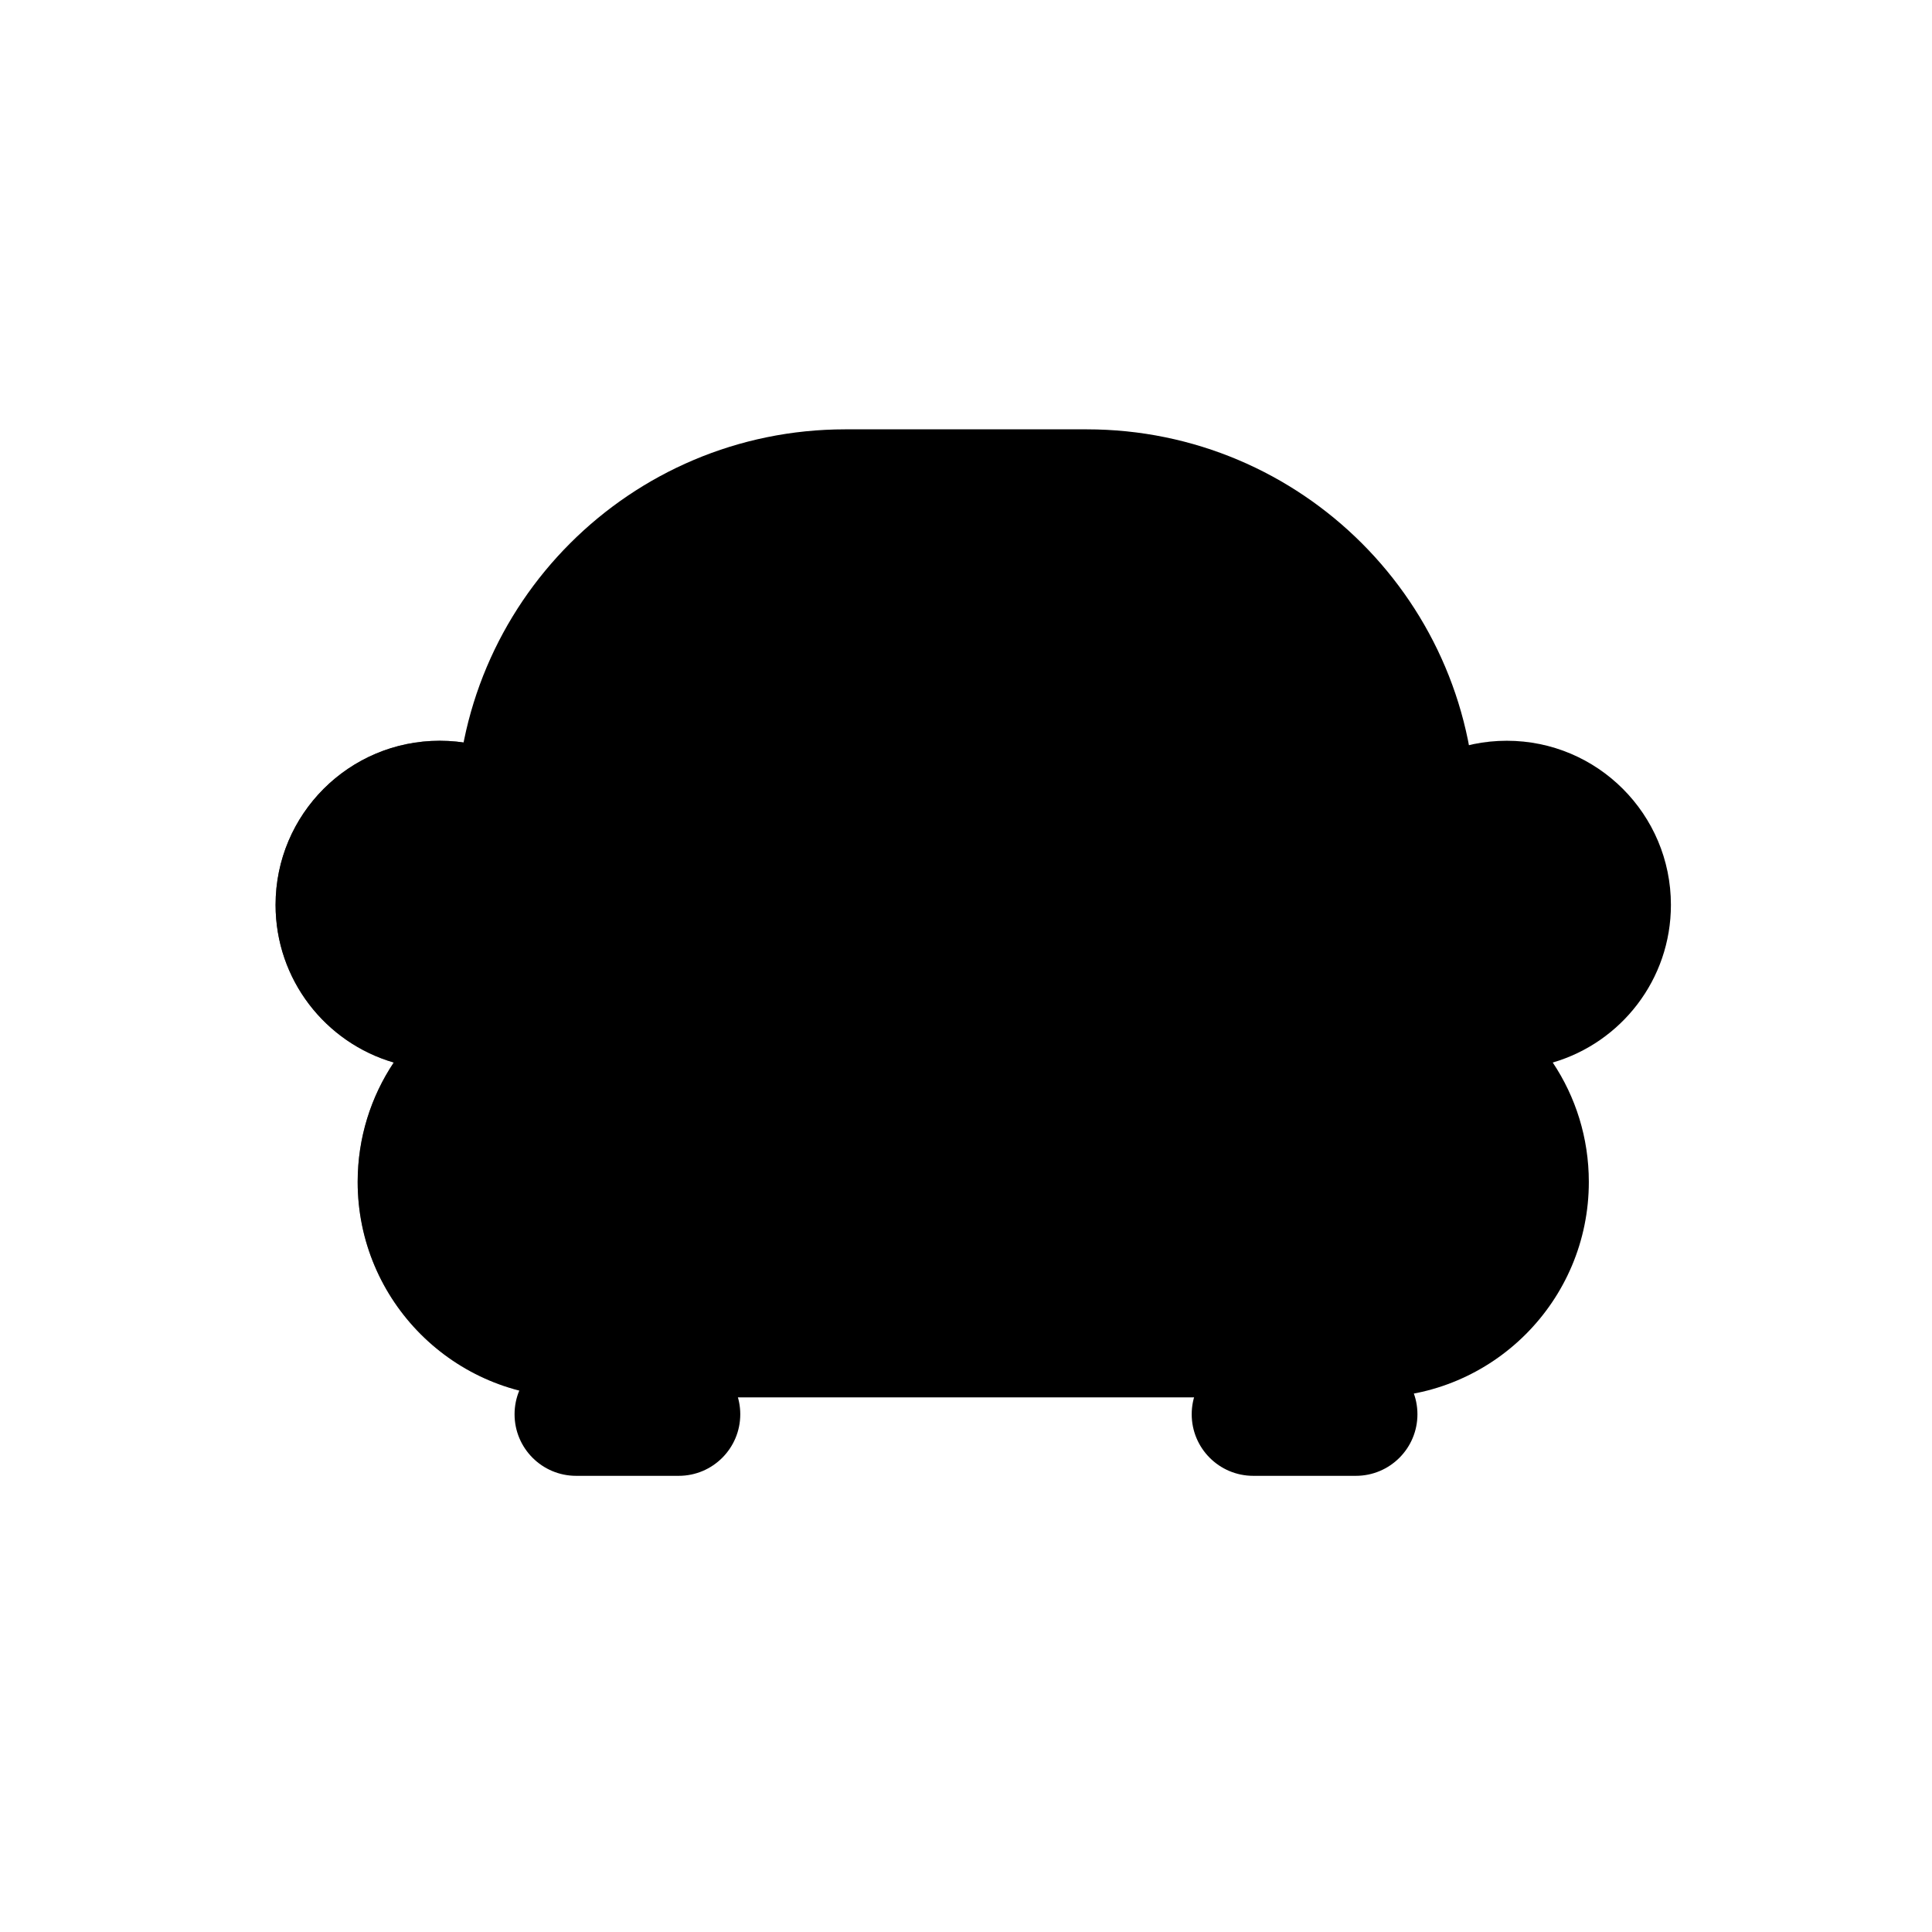
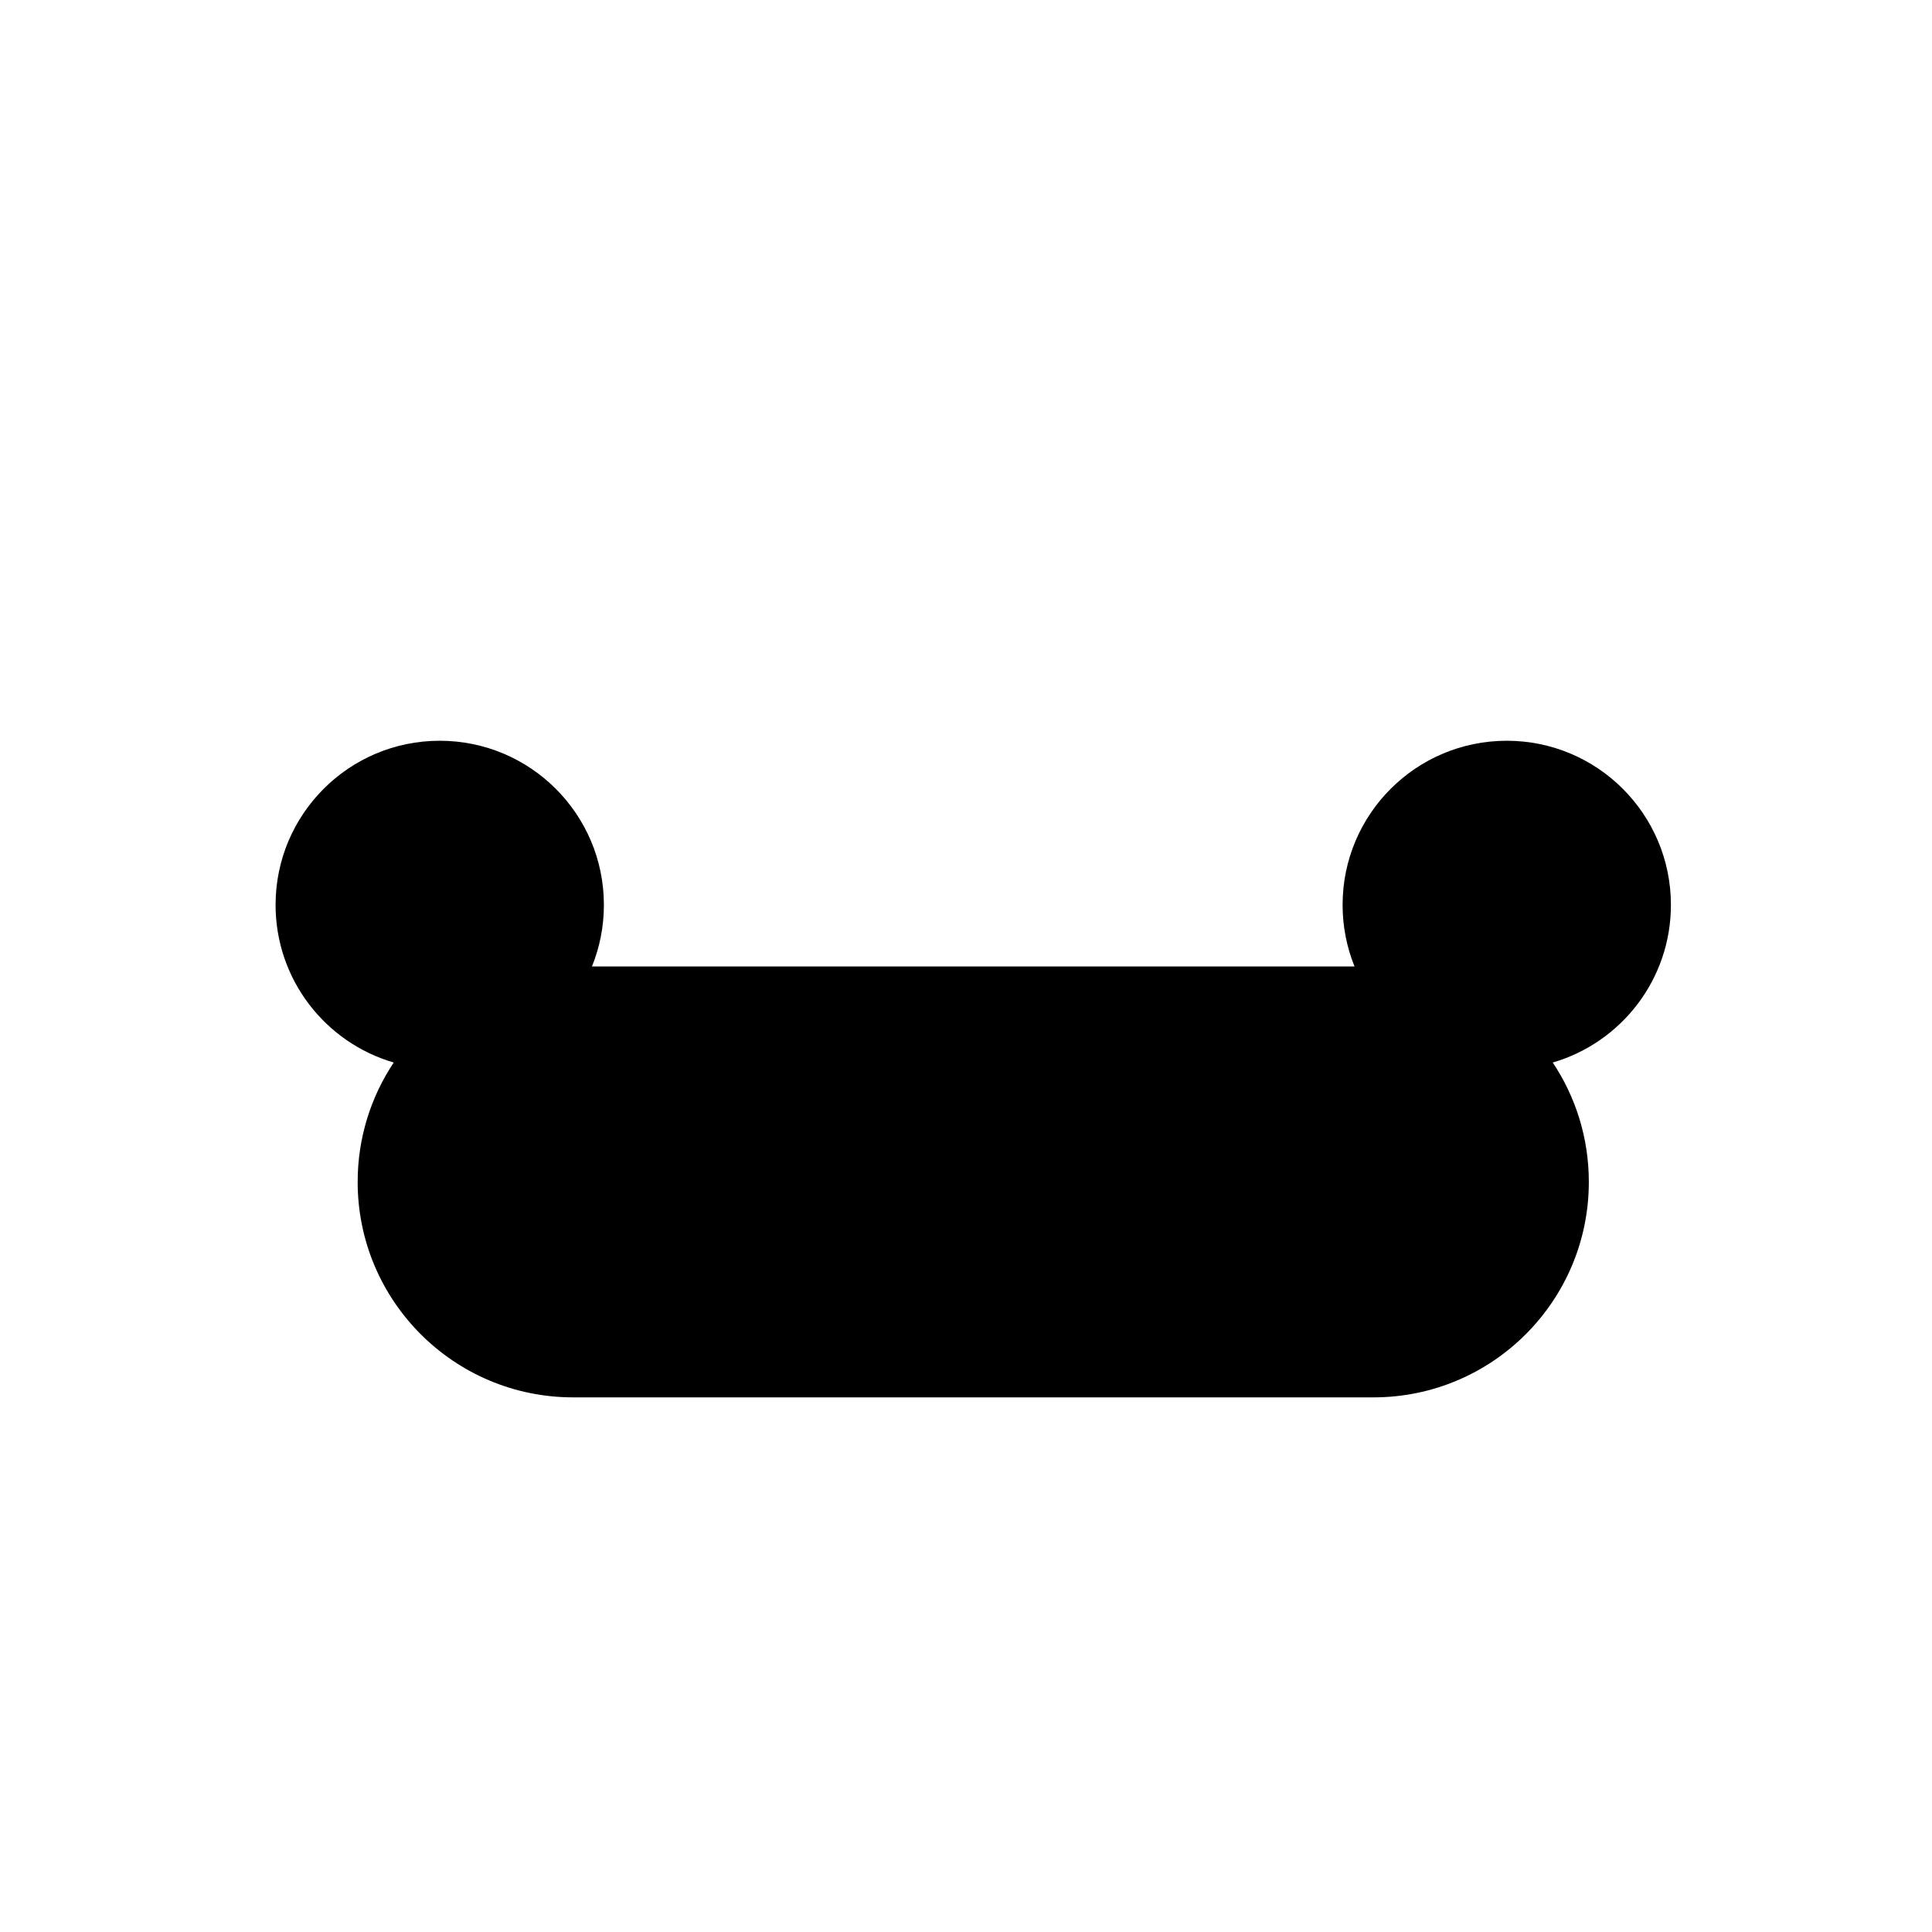
<svg xmlns="http://www.w3.org/2000/svg" width="80" height="80" viewBox="0 0 80 80" fill="none">
-   <path fill-rule="evenodd" clip-rule="evenodd" d="M18.889 33.889C18.889 24.991 26.102 17.778 35 17.778H45C53.898 17.778 61.111 24.991 61.111 33.889C61.111 42.787 53.898 50 45 50H35C26.102 50 18.889 42.787 18.889 33.889ZM21.307 58.562C21.307 57.154 22.448 56.013 23.856 56.013H28.104C29.512 56.013 30.653 57.154 30.653 58.562C30.653 59.97 29.512 61.111 28.104 61.111H23.856C22.448 61.111 21.307 59.97 21.307 58.562ZM51.895 56.013C50.487 56.013 49.346 57.154 49.346 58.562C49.346 59.97 50.487 61.111 51.895 61.111H56.144C57.551 61.111 58.693 59.97 58.693 58.562C58.693 57.154 57.551 56.013 56.144 56.013H51.895Z" fill="url(#paint0_linear_1029_5136)" style="" />
  <g filter="url(#filter0_bi_1029_5136)">
    <path fill-rule="evenodd" clip-rule="evenodd" d="M24.706 37.32C24.706 38.222 24.53 39.082 24.212 39.869H55.788C55.47 39.082 55.294 38.222 55.294 37.32C55.294 33.566 58.337 30.523 62.092 30.523C65.846 30.523 68.889 33.566 68.889 37.32C68.889 40.413 66.823 43.023 63.996 43.847C64.94 45.262 65.49 46.962 65.49 48.791C65.49 53.718 61.496 57.712 56.569 57.712H23.432C18.504 57.712 14.51 53.718 14.51 48.791C14.51 46.962 15.06 45.262 16.004 43.847C13.177 43.024 11.111 40.413 11.111 37.32C11.111 33.566 14.154 30.523 17.908 30.523C21.662 30.523 24.706 33.566 24.706 37.32Z" fill="#494949" fill-opacity="0.5" style="fill:#494949;fill:color(display-p3 0.286 0.286 0.286);fill-opacity:0.5;" />
-     <path fill-rule="evenodd" clip-rule="evenodd" d="M24.706 37.32C24.706 38.222 24.53 39.082 24.212 39.869H55.788C55.47 39.082 55.294 38.222 55.294 37.32C55.294 33.566 58.337 30.523 62.092 30.523C65.846 30.523 68.889 33.566 68.889 37.32C68.889 40.413 66.823 43.023 63.996 43.847C64.94 45.262 65.49 46.962 65.49 48.791C65.49 53.718 61.496 57.712 56.569 57.712H23.432C18.504 57.712 14.51 53.718 14.51 48.791C14.51 46.962 15.06 45.262 16.004 43.847C13.177 43.024 11.111 40.413 11.111 37.32C11.111 33.566 14.154 30.523 17.908 30.523C21.662 30.523 24.706 33.566 24.706 37.32Z" fill="url(#paint1_linear_1029_5136)" style="" />
  </g>
  <defs>
    <filter id="filter0_bi_1029_5136" x="2.111" y="21.523" width="75.778" height="45.19" filterUnits="userSpaceOnUse" color-interpolation-filters="sRGB">
      <feFlood flood-opacity="0" result="BackgroundImageFix" />
      <feGaussianBlur in="BackgroundImageFix" stdDeviation="4.5" />
      <feComposite in2="SourceAlpha" operator="in" result="effect1_backgroundBlur_1029_5136" />
      <feBlend mode="normal" in="SourceGraphic" in2="effect1_backgroundBlur_1029_5136" result="shape" />
      <feColorMatrix in="SourceAlpha" type="matrix" values="0 0 0 0 0 0 0 0 0 0 0 0 0 0 0 0 0 0 127 0" result="hardAlpha" />
      <feOffset dx="0.3" dy="0.15" />
      <feGaussianBlur stdDeviation="2.25" />
      <feComposite in2="hardAlpha" operator="arithmetic" k2="-1" k3="1" />
      <feColorMatrix type="matrix" values="0 0 0 0 1 0 0 0 0 1 0 0 0 0 1 0 0 0 0.6 0" />
      <feBlend mode="normal" in2="shape" result="effect2_innerShadow_1029_5136" />
    </filter>
    <linearGradient id="paint0_linear_1029_5136" x1="44.935" y1="-10.208" x2="-0.544" y2="16.668" gradientUnits="userSpaceOnUse">
      <stop stop-color="#16C23C" style="stop-color:#16C23C;stop-color:color(display-p3 0.085 0.761 0.234);stop-opacity:1;" />
      <stop offset="1" stop-color="#2FA7CD" stop-opacity="0.39" style="stop-color:#2FA7CD;stop-color:color(display-p3 0.184 0.655 0.804);stop-opacity:0.39;" />
    </linearGradient>
    <linearGradient id="paint1_linear_1029_5136" x1="75" y1="51.514" x2="4.457" y2="20.984" gradientUnits="userSpaceOnUse">
      <stop offset="0.458" stop-color="#181818" stop-opacity="0" style="stop-color:none;stop-opacity:0;" />
      <stop offset="1" stop-color="#36E0FF" style="stop-color:#36E0FF;stop-color:color(display-p3 0.212 0.878 1);stop-opacity:1;" />
    </linearGradient>
  </defs>
</svg>